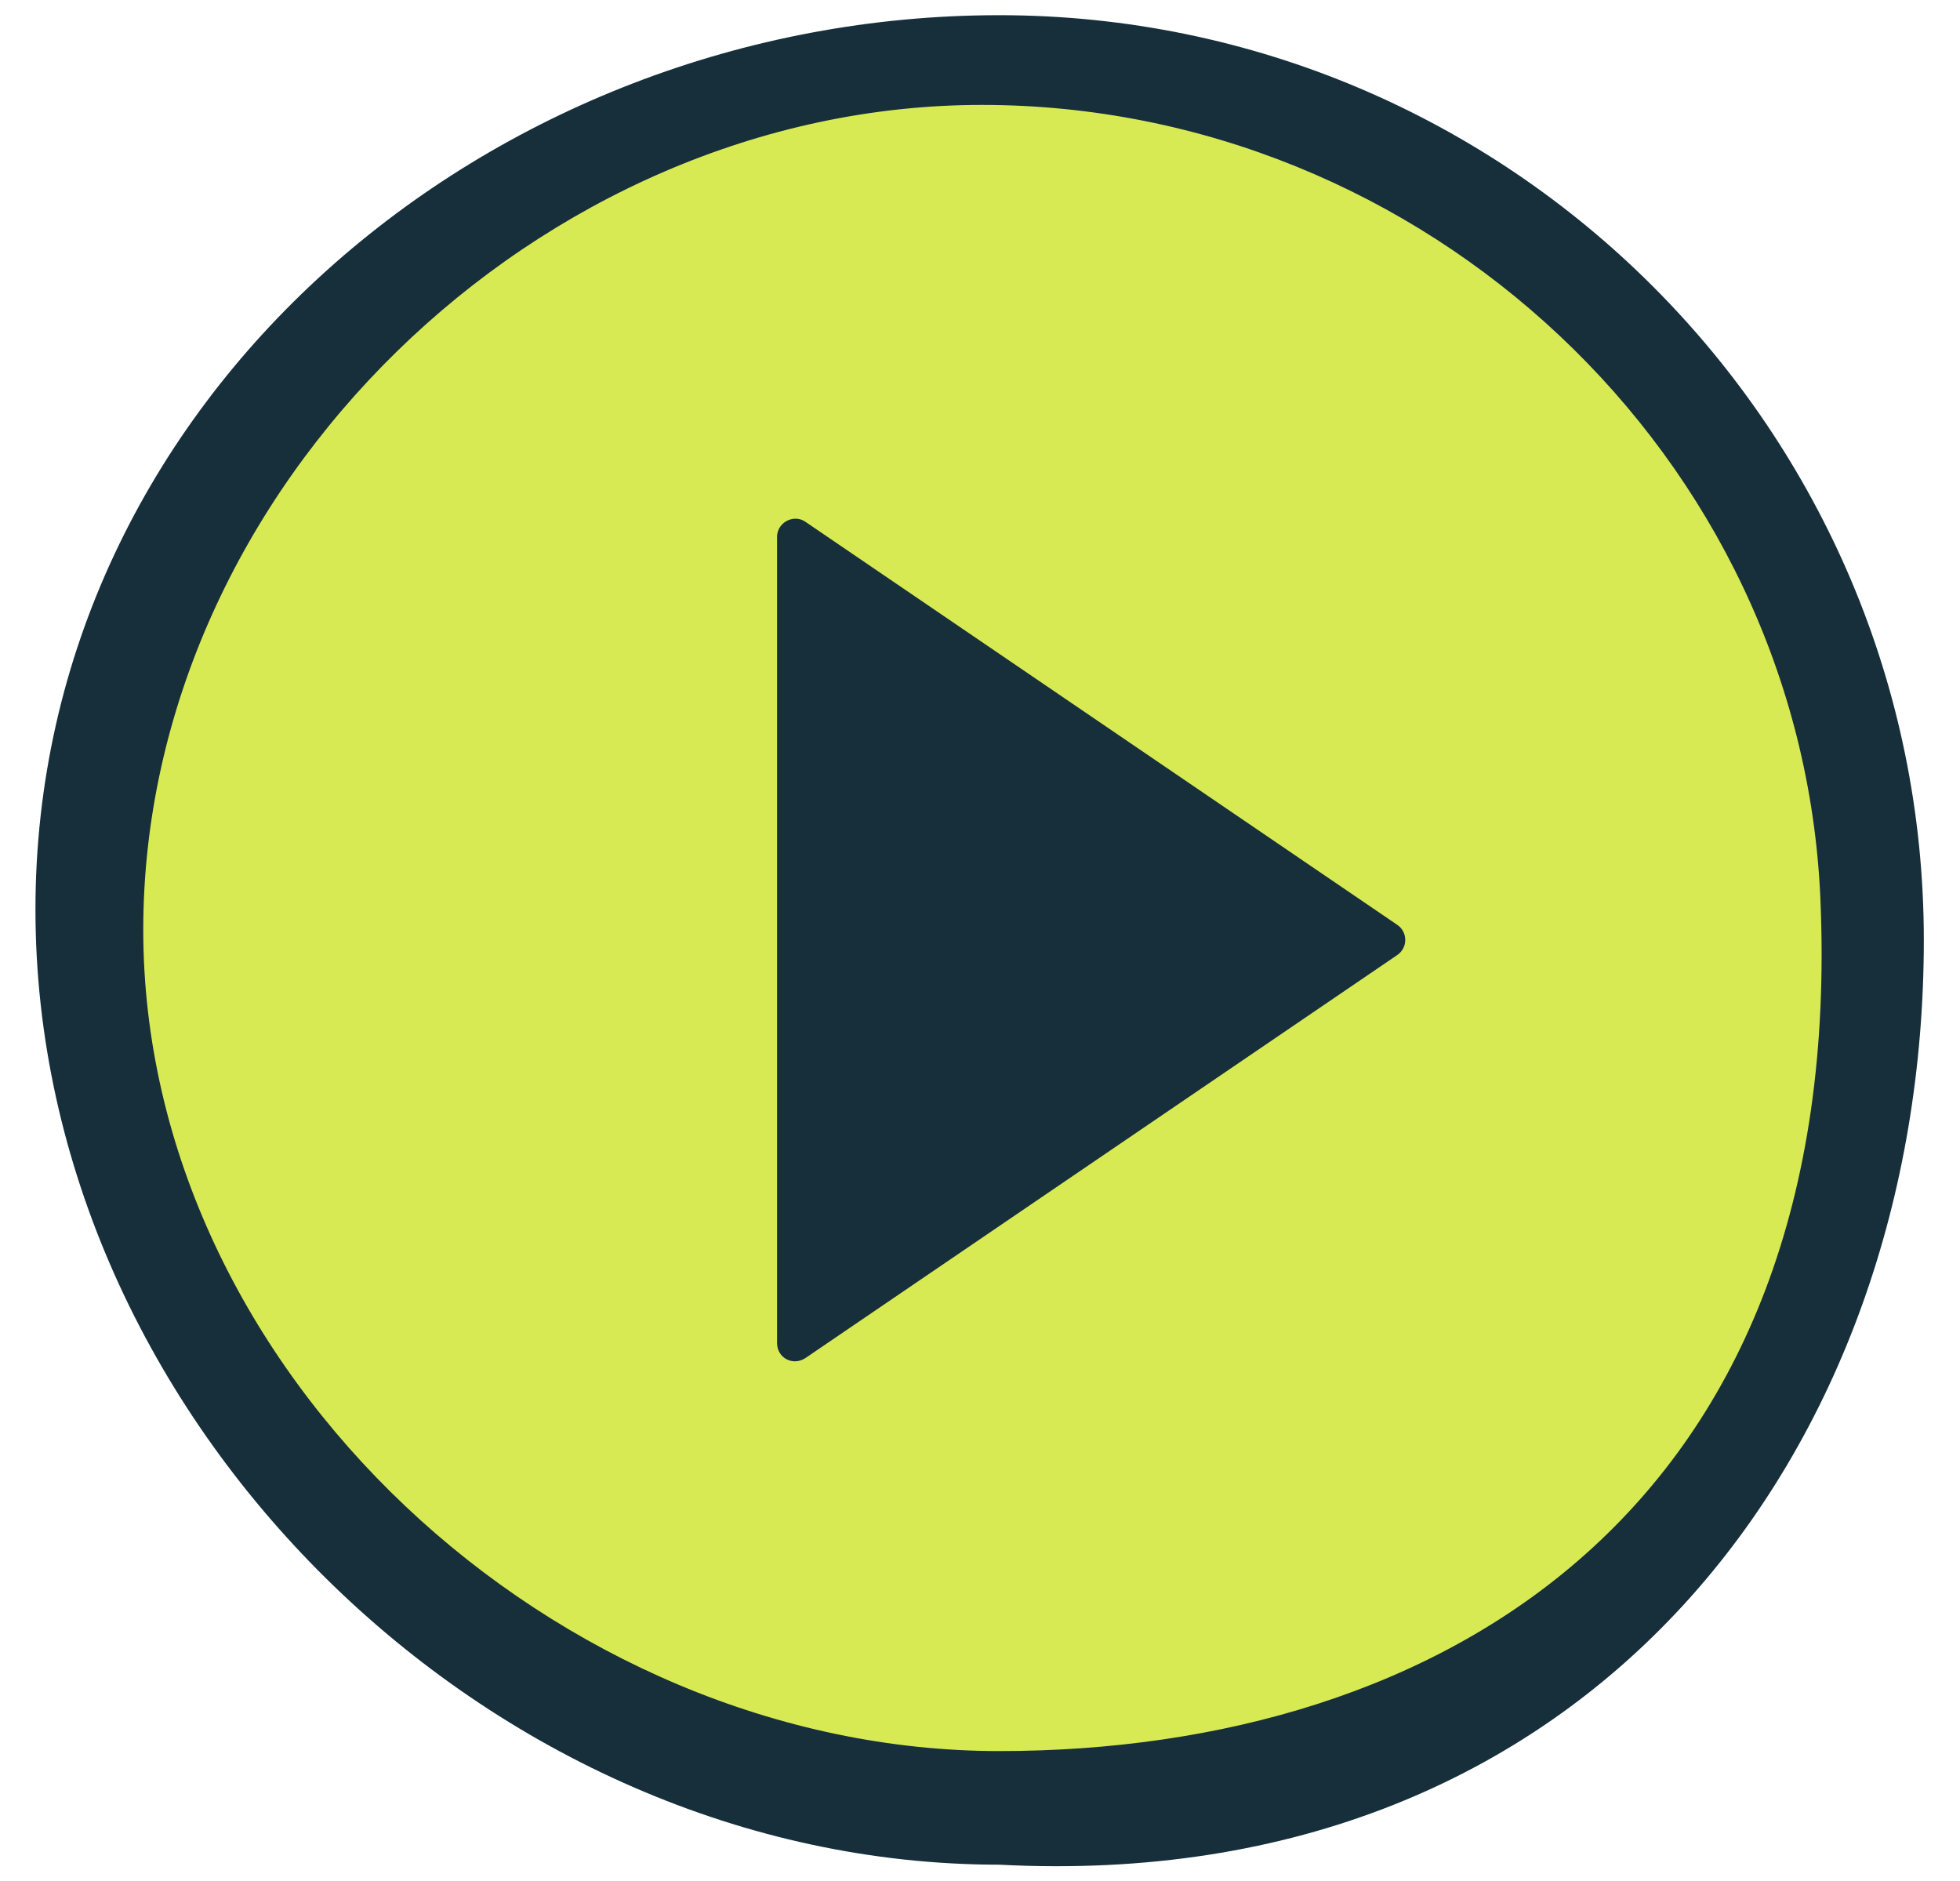
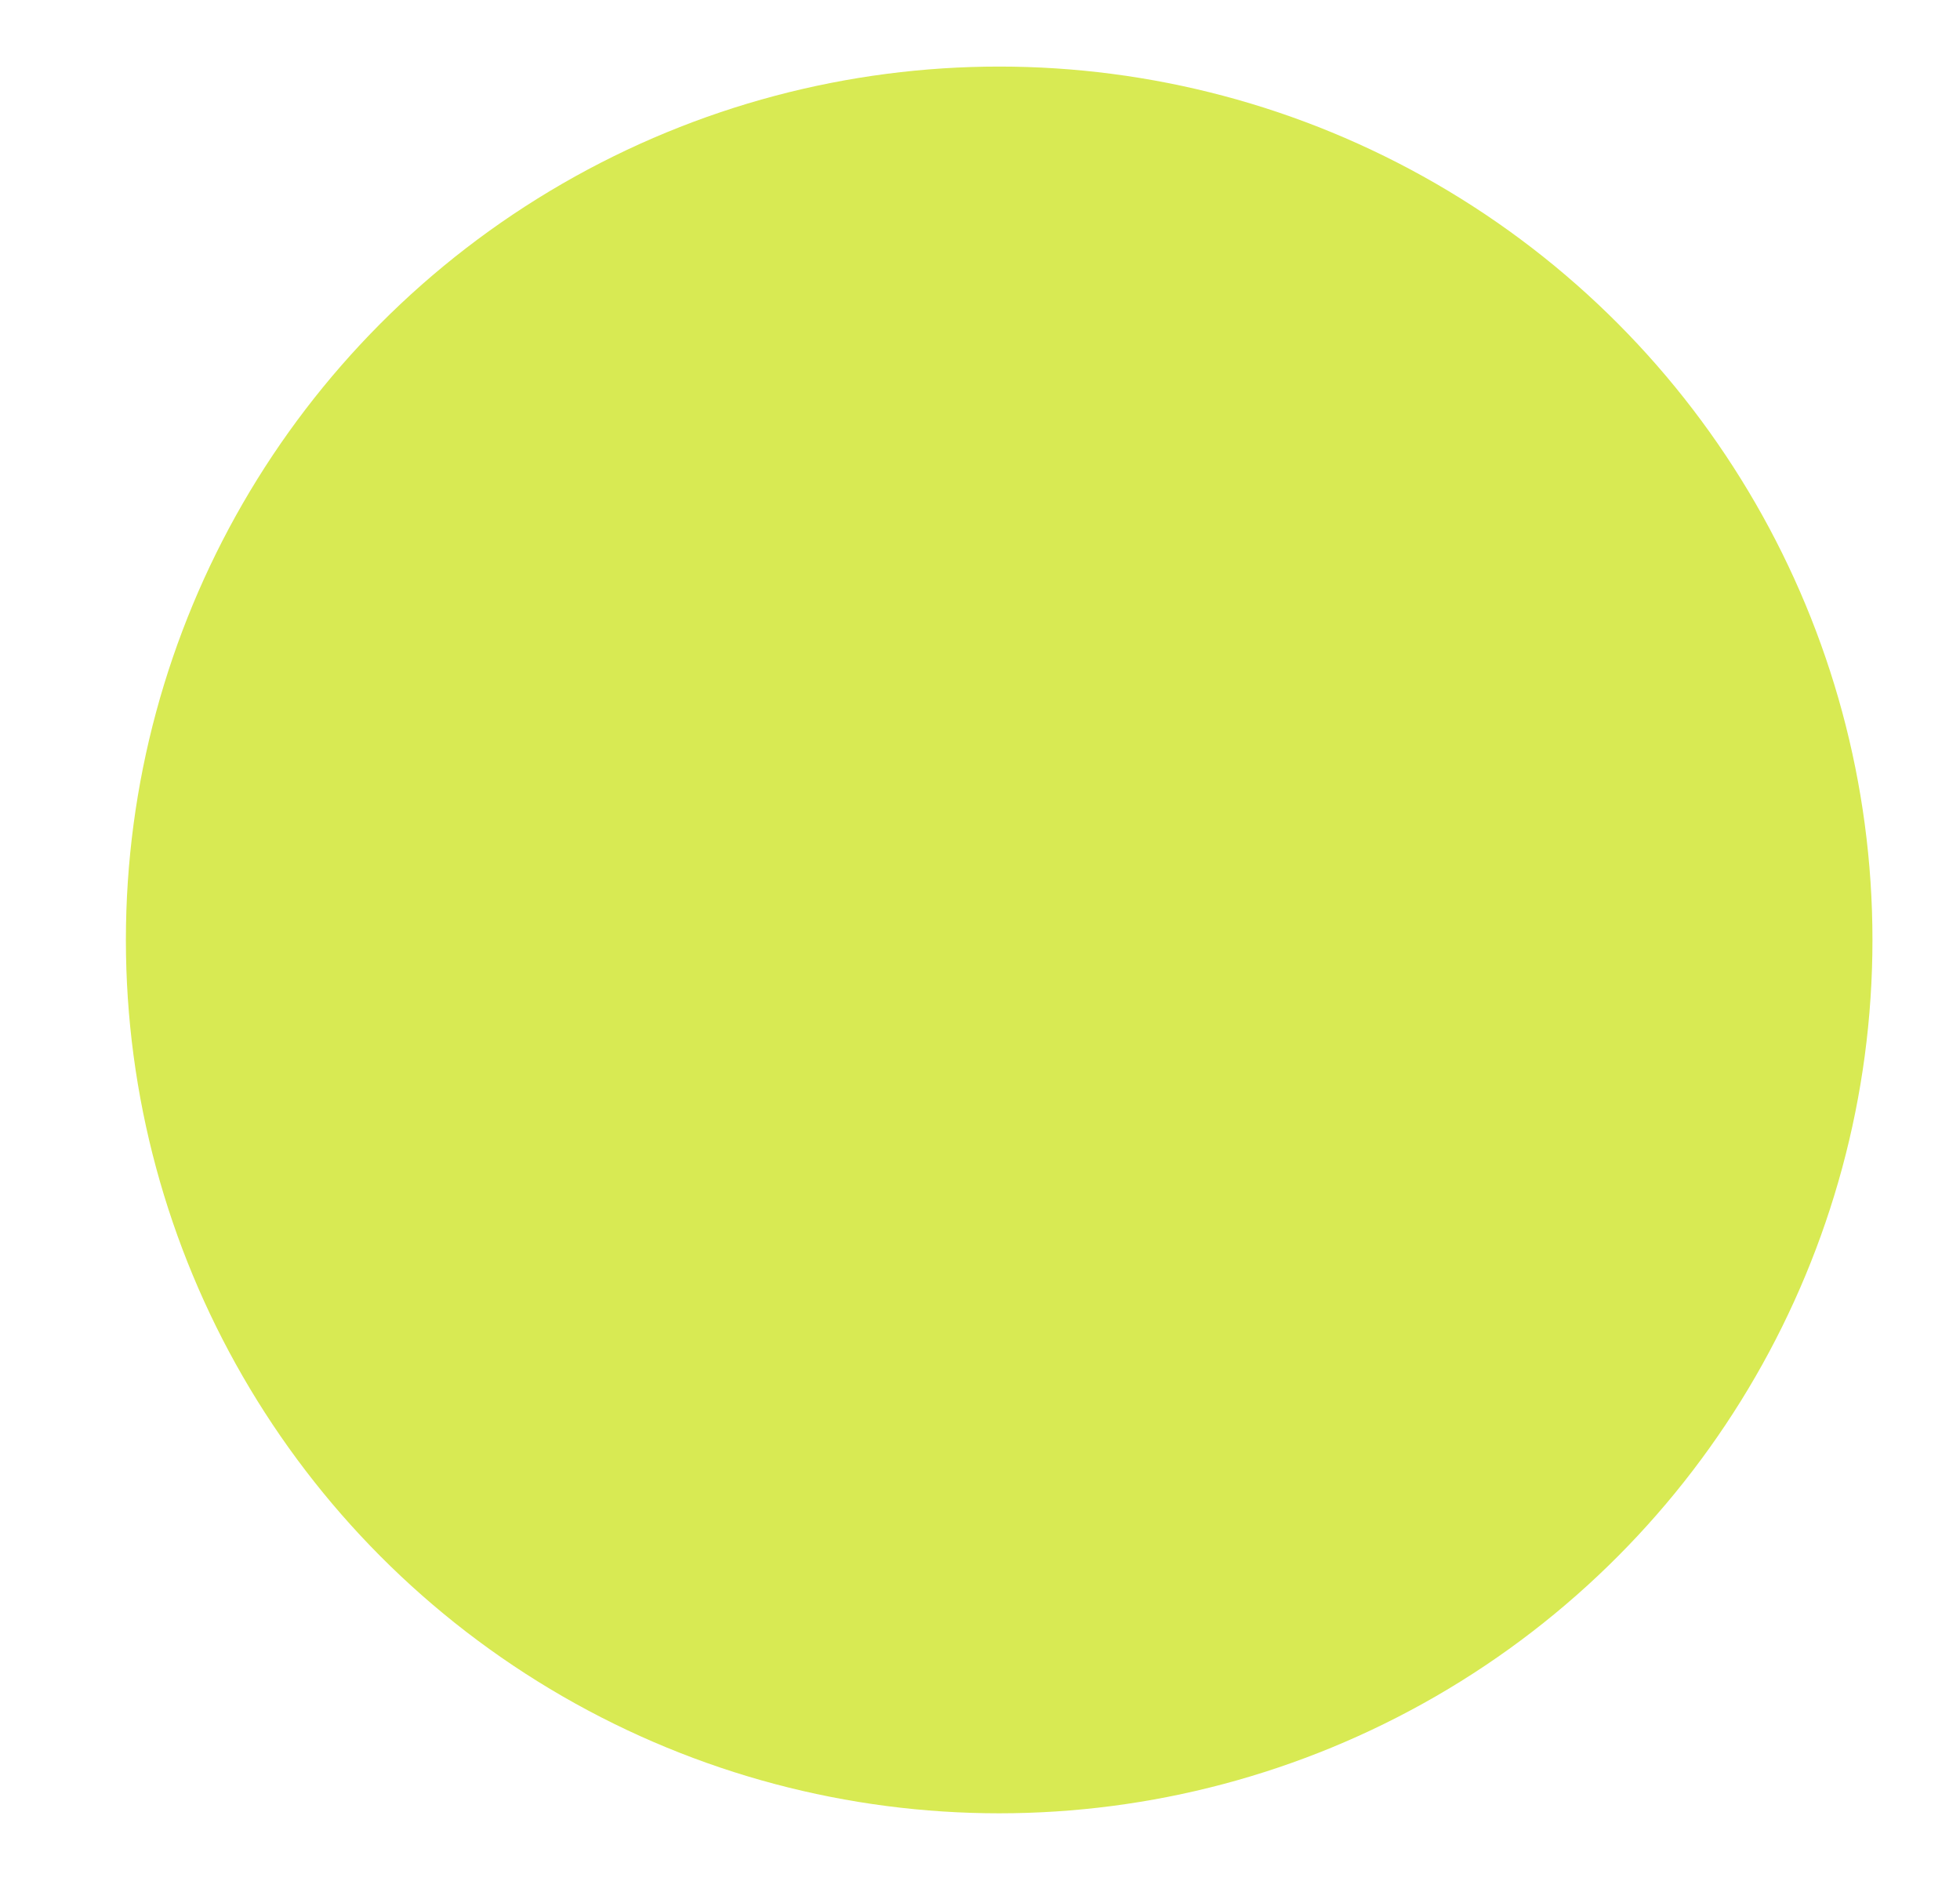
<svg xmlns="http://www.w3.org/2000/svg" id="Layer_1" version="1.1" viewBox="0 0 270.9 260">
  <defs>
    <style>
      .st0 {
        fill: #d8ea53;
      }

      .st1 {
        fill: #162f3b;
      }
    </style>
  </defs>
  <g>
    <circle class="st0" cx="138.1" cy="129.9" r="120.7" />
-     <path class="st1" d="M138.1,257.7c-70.5,0-133.2-61.5-133.2-132S67.6,2.1,138.1,2.1s127.8,57.3,127.8,127.8-46.1,132.1-127.8,127.8ZM135.7,14.5c-61.1,0-115.9,52.9-115.9,114s57.2,113.5,118.3,113.5,117.2-33.3,113.5-117.9c-2.7-61.1-54.8-109.6-115.9-109.6Z" />
  </g>
-   <path class="st1" d="M107.4,185.7v-111.5c0-2,2.3-3.2,3.9-2.1l81.8,55.7c1.5,1,1.5,3.2,0,4.2l-81.8,55.7c-1.7,1.1-3.9,0-3.9-2.1Z" />
</svg>